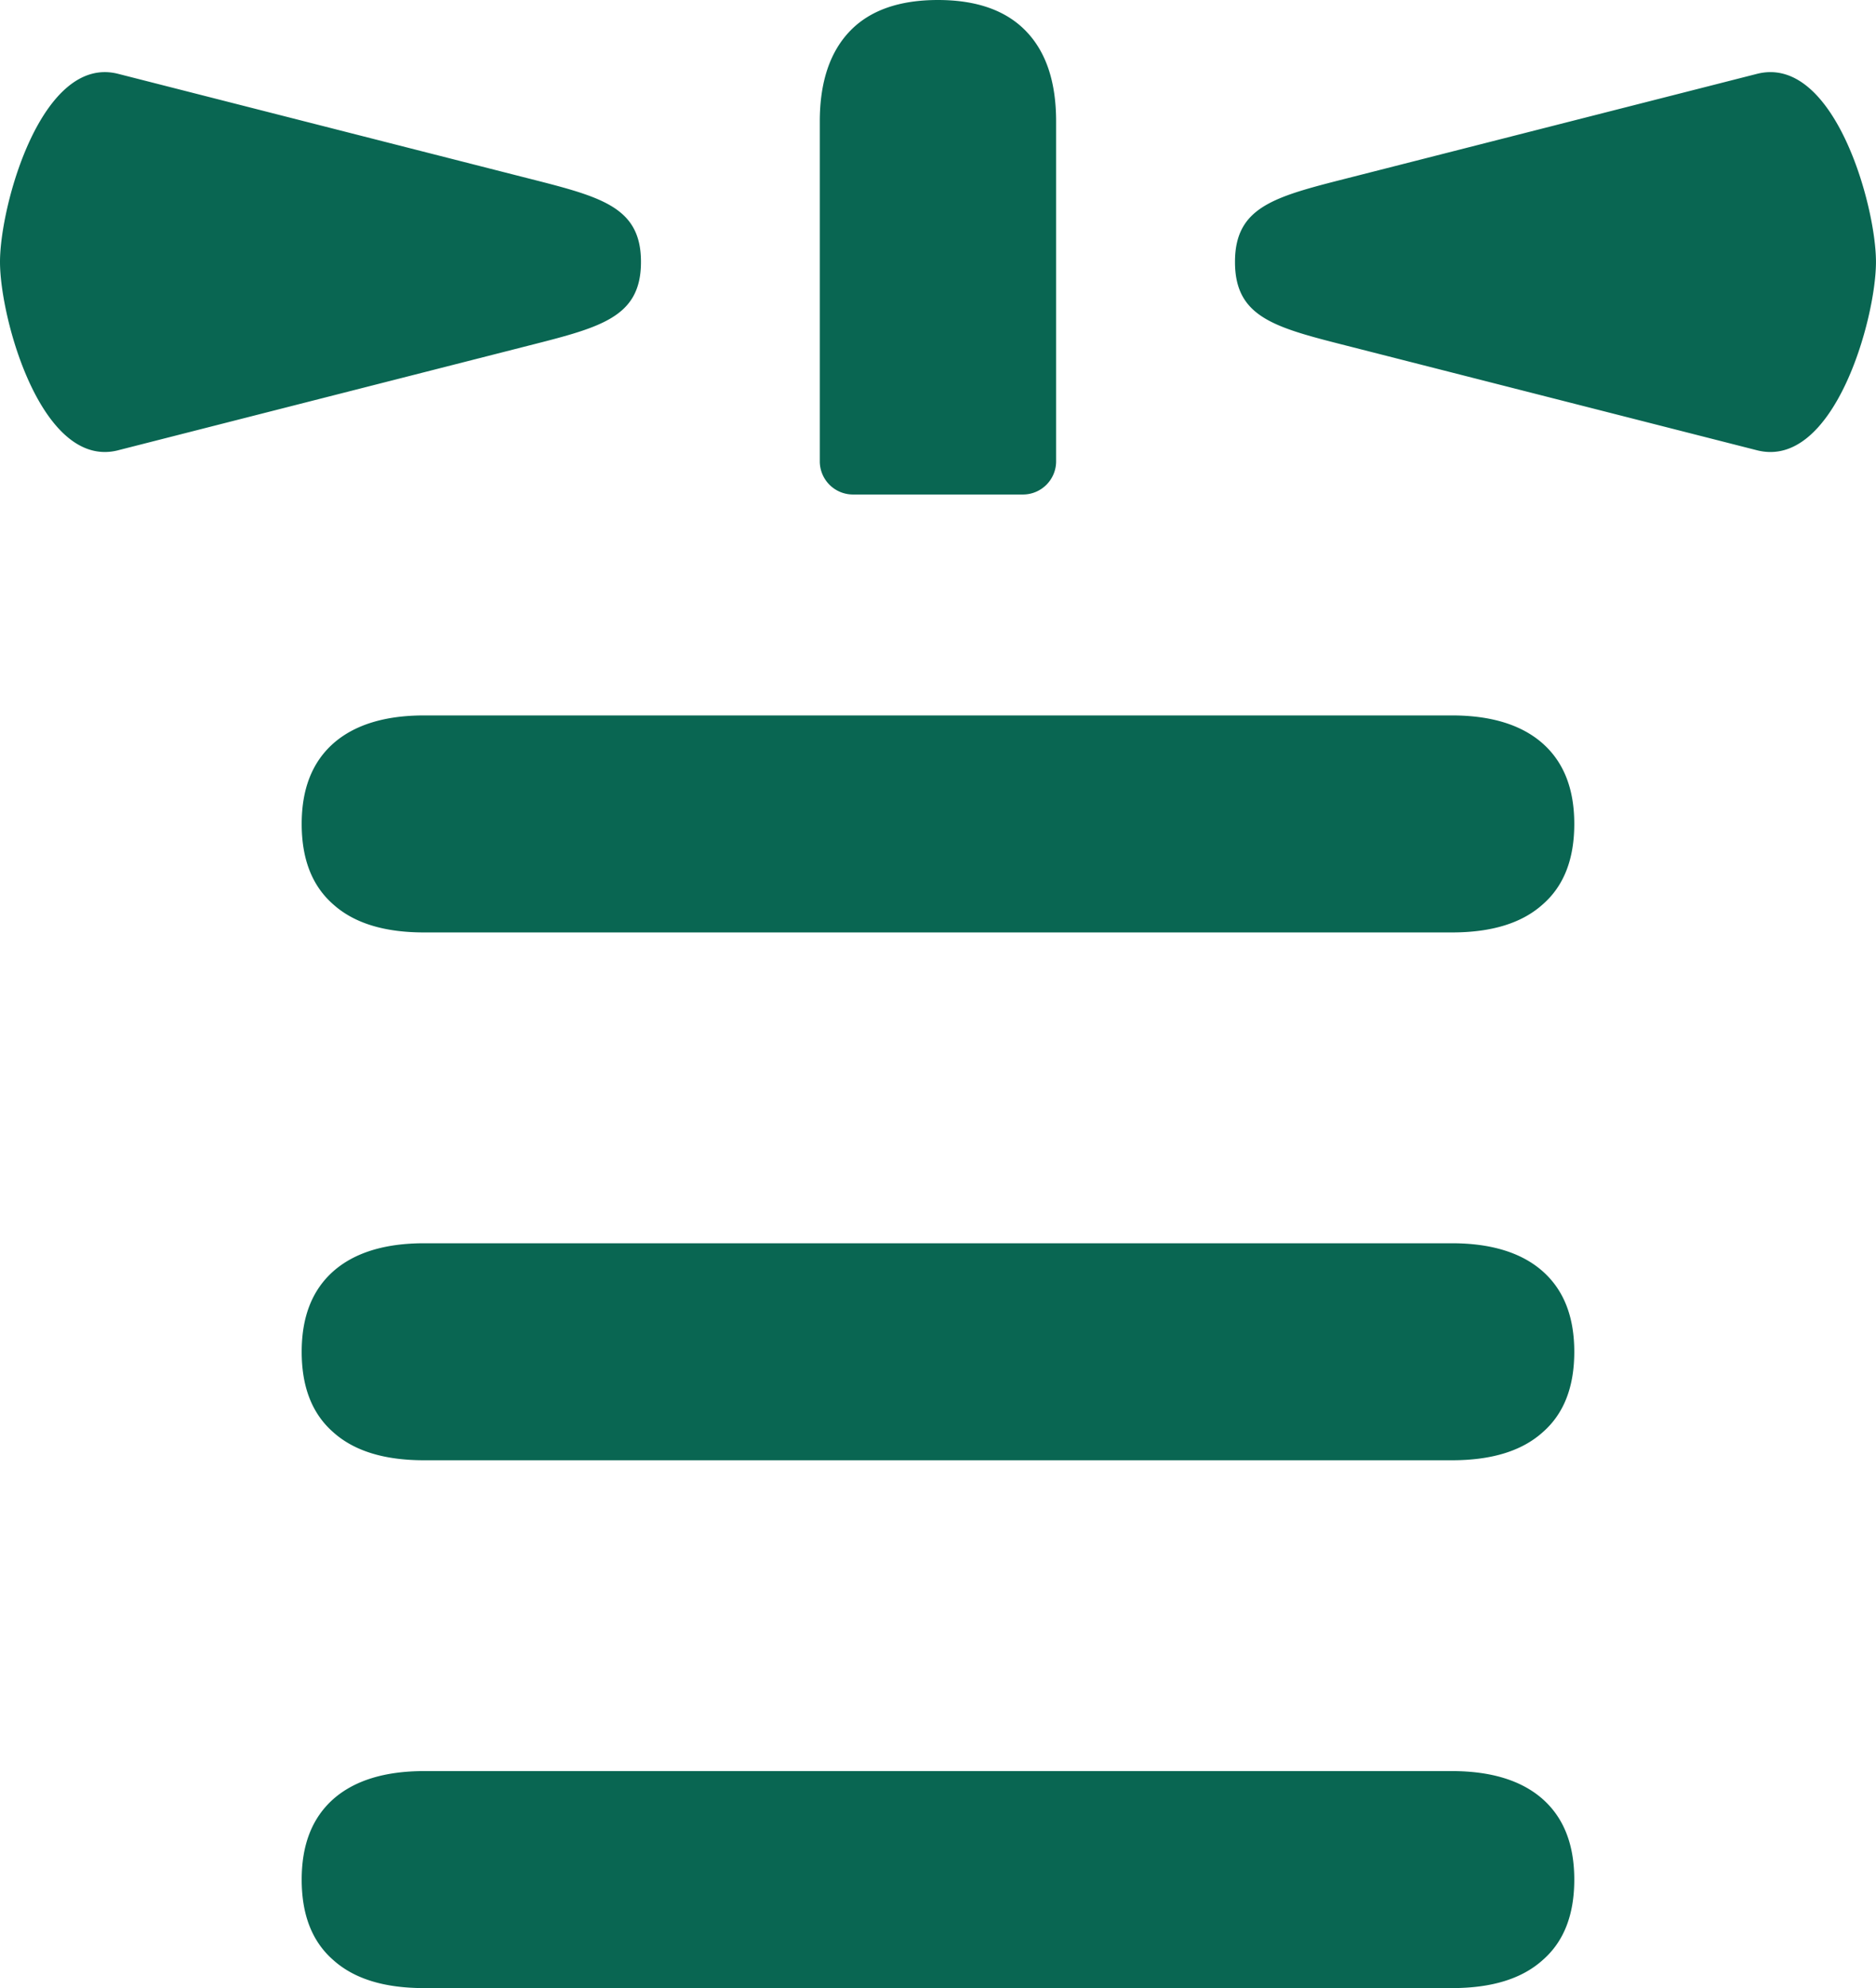
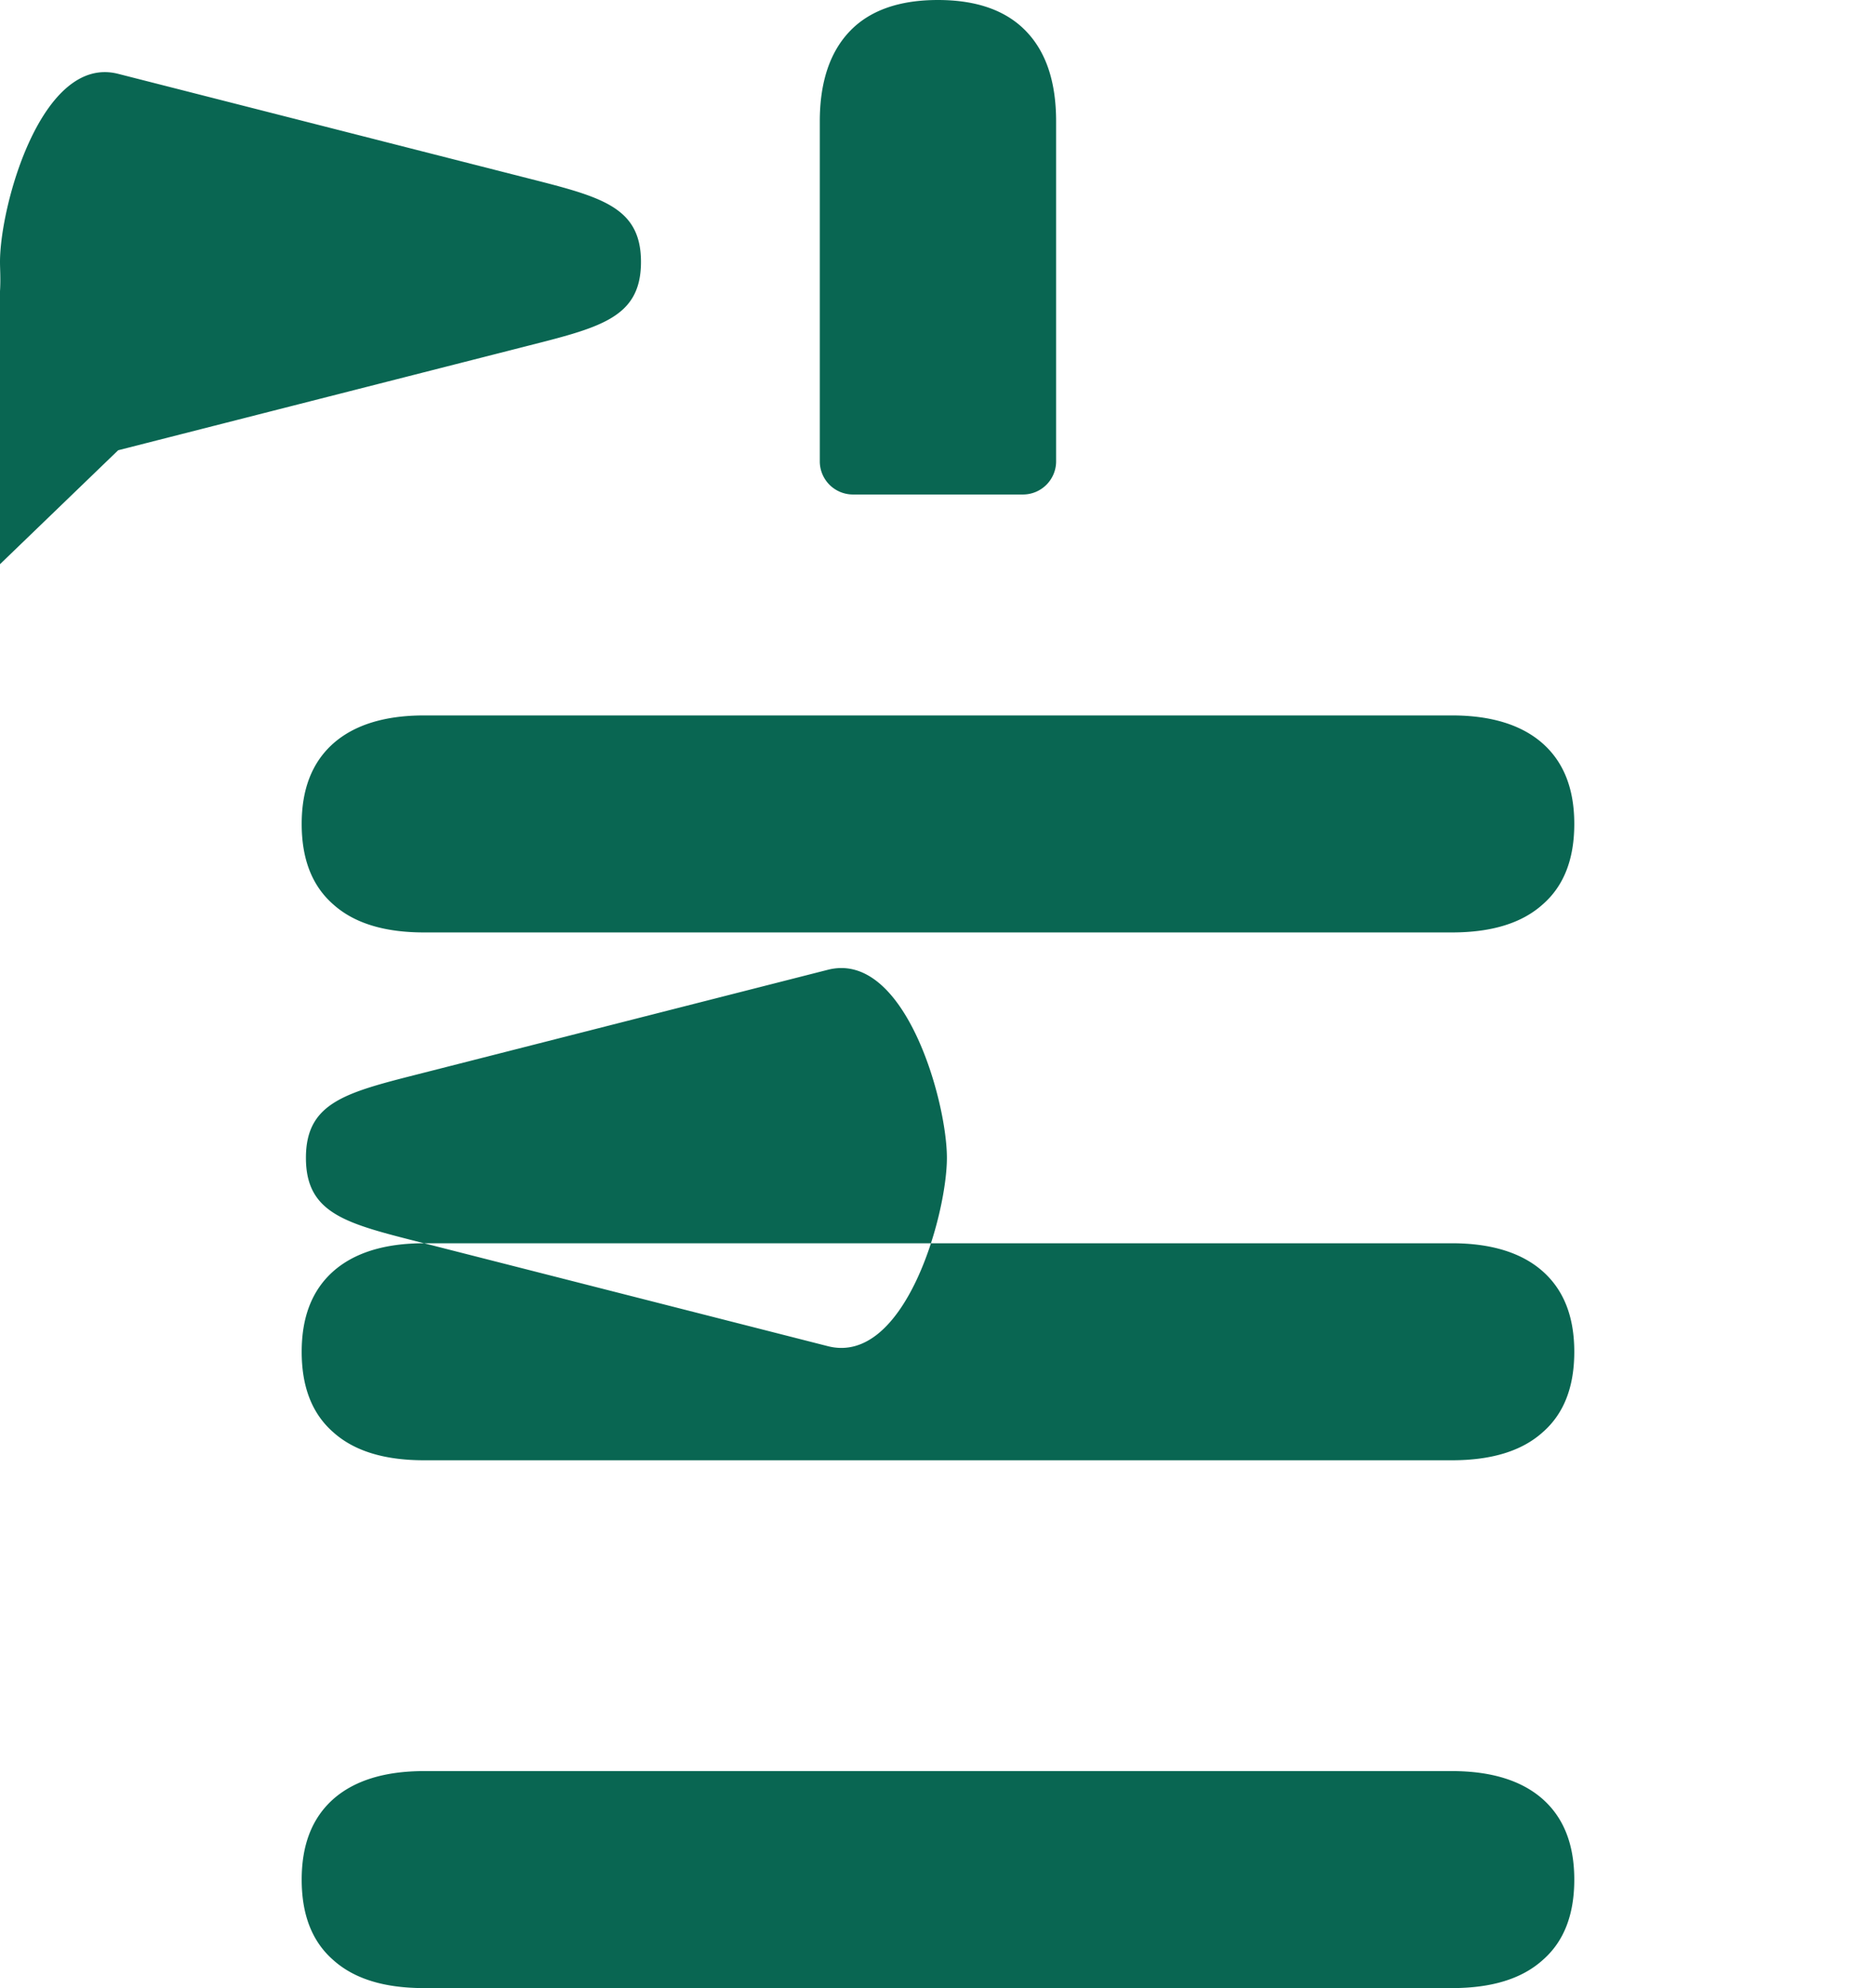
<svg xmlns="http://www.w3.org/2000/svg" xml:space="preserve" width="198.556" height="210.401" viewBox="0 0 61.237 64.89" shape-rendering="geometricPrecision" text-rendering="geometricPrecision" image-rendering="optimizeQuality" fill-rule="evenodd" clip-rule="evenodd">
-   <path d="M13.843 23.351c-1.295 0-2.284.313-2.967.918-.691.616-1.028 1.49-1.028 2.623 0 1.145.337 2.02 1.028 2.625.683.615 1.671.917 2.967.917h33.55c1.296 0 2.285-.302 2.967-.917.692-.605 1.028-1.48 1.028-2.625 0-1.133-.336-2.007-1.028-2.623-.682-.605-1.672-.918-2.966-.918H13.843zm0 34.456c-1.295 0-2.284.313-2.967.917-.691.617-1.028 1.491-1.028 2.625 0 1.144.337 2.019 1.028 2.623.683.616 1.671.918 2.967.918h33.55c1.296 0 2.285-.302 2.967-.918.692-.604 1.028-1.479 1.028-2.623 0-1.134-.336-2.008-1.028-2.625-.682-.604-1.672-.917-2.966-.917H13.843zm0-17.228c-1.295 0-2.284.313-2.967.918-.691.616-1.028 1.49-1.028 2.624 0 1.144.337 2.019 1.028 2.624.683.615 1.671.917 2.967.917h33.55c1.296 0 2.285-.302 2.967-.917.692-.605 1.028-1.48 1.028-2.624 0-1.134-.336-2.008-1.028-2.624-.682-.605-1.672-.918-2.966-.918H13.843zM44.17 11.337c-2.492-.635-3.857-.93-3.857-2.788 0-1.85 1.365-2.144 3.857-2.78l13.18-3.358c2.51-.64 3.886 4.289 3.886 6.138 0 1.858-1.376 6.788-3.886 6.147l-13.18-3.359zm-40.314 3.36C1.365 15.33 0 10.406 0 8.548c0-1.85 1.365-6.773 3.857-6.138l13.18 3.359c2.51.64 3.886.93 3.886 2.779 0 1.858-1.376 2.148-3.886 2.788l-13.18 3.36zM26.76 3.964c0-1.295.335-2.277.99-2.956C28.4.335 29.361 0 30.617 0s2.215.337 2.867 1.009c.663.682.99 1.662.99 2.956v11.093c0 .597-.485 1.082-1.083 1.082h-5.548a1.083 1.083 0 0 1-1.083-1.082V3.965z" fill="#096652" fill-rule="nonzero" />
+   <path d="M13.843 23.351c-1.295 0-2.284.313-2.967.918-.691.616-1.028 1.49-1.028 2.623 0 1.145.337 2.02 1.028 2.625.683.615 1.671.917 2.967.917h33.55c1.296 0 2.285-.302 2.967-.917.692-.605 1.028-1.48 1.028-2.625 0-1.133-.336-2.007-1.028-2.623-.682-.605-1.672-.918-2.966-.918H13.843zm0 34.456c-1.295 0-2.284.313-2.967.917-.691.617-1.028 1.491-1.028 2.625 0 1.144.337 2.019 1.028 2.623.683.616 1.671.918 2.967.918h33.55c1.296 0 2.285-.302 2.967-.918.692-.604 1.028-1.479 1.028-2.623 0-1.134-.336-2.008-1.028-2.625-.682-.604-1.672-.917-2.966-.917H13.843zm0-17.228c-1.295 0-2.284.313-2.967.918-.691.616-1.028 1.49-1.028 2.624 0 1.144.337 2.019 1.028 2.624.683.615 1.671.917 2.967.917h33.55c1.296 0 2.285-.302 2.967-.917.692-.605 1.028-1.48 1.028-2.624 0-1.134-.336-2.008-1.028-2.624-.682-.605-1.672-.918-2.966-.918H13.843zc-2.492-.635-3.857-.93-3.857-2.788 0-1.85 1.365-2.144 3.857-2.78l13.18-3.358c2.51-.64 3.886 4.289 3.886 6.138 0 1.858-1.376 6.788-3.886 6.147l-13.18-3.359zm-40.314 3.36C1.365 15.33 0 10.406 0 8.548c0-1.85 1.365-6.773 3.857-6.138l13.18 3.359c2.51.64 3.886.93 3.886 2.779 0 1.858-1.376 2.148-3.886 2.788l-13.18 3.36zM26.76 3.964c0-1.295.335-2.277.99-2.956C28.4.335 29.361 0 30.617 0s2.215.337 2.867 1.009c.663.682.99 1.662.99 2.956v11.093c0 .597-.485 1.082-1.083 1.082h-5.548a1.083 1.083 0 0 1-1.083-1.082V3.965z" fill="#096652" fill-rule="nonzero" />
</svg>